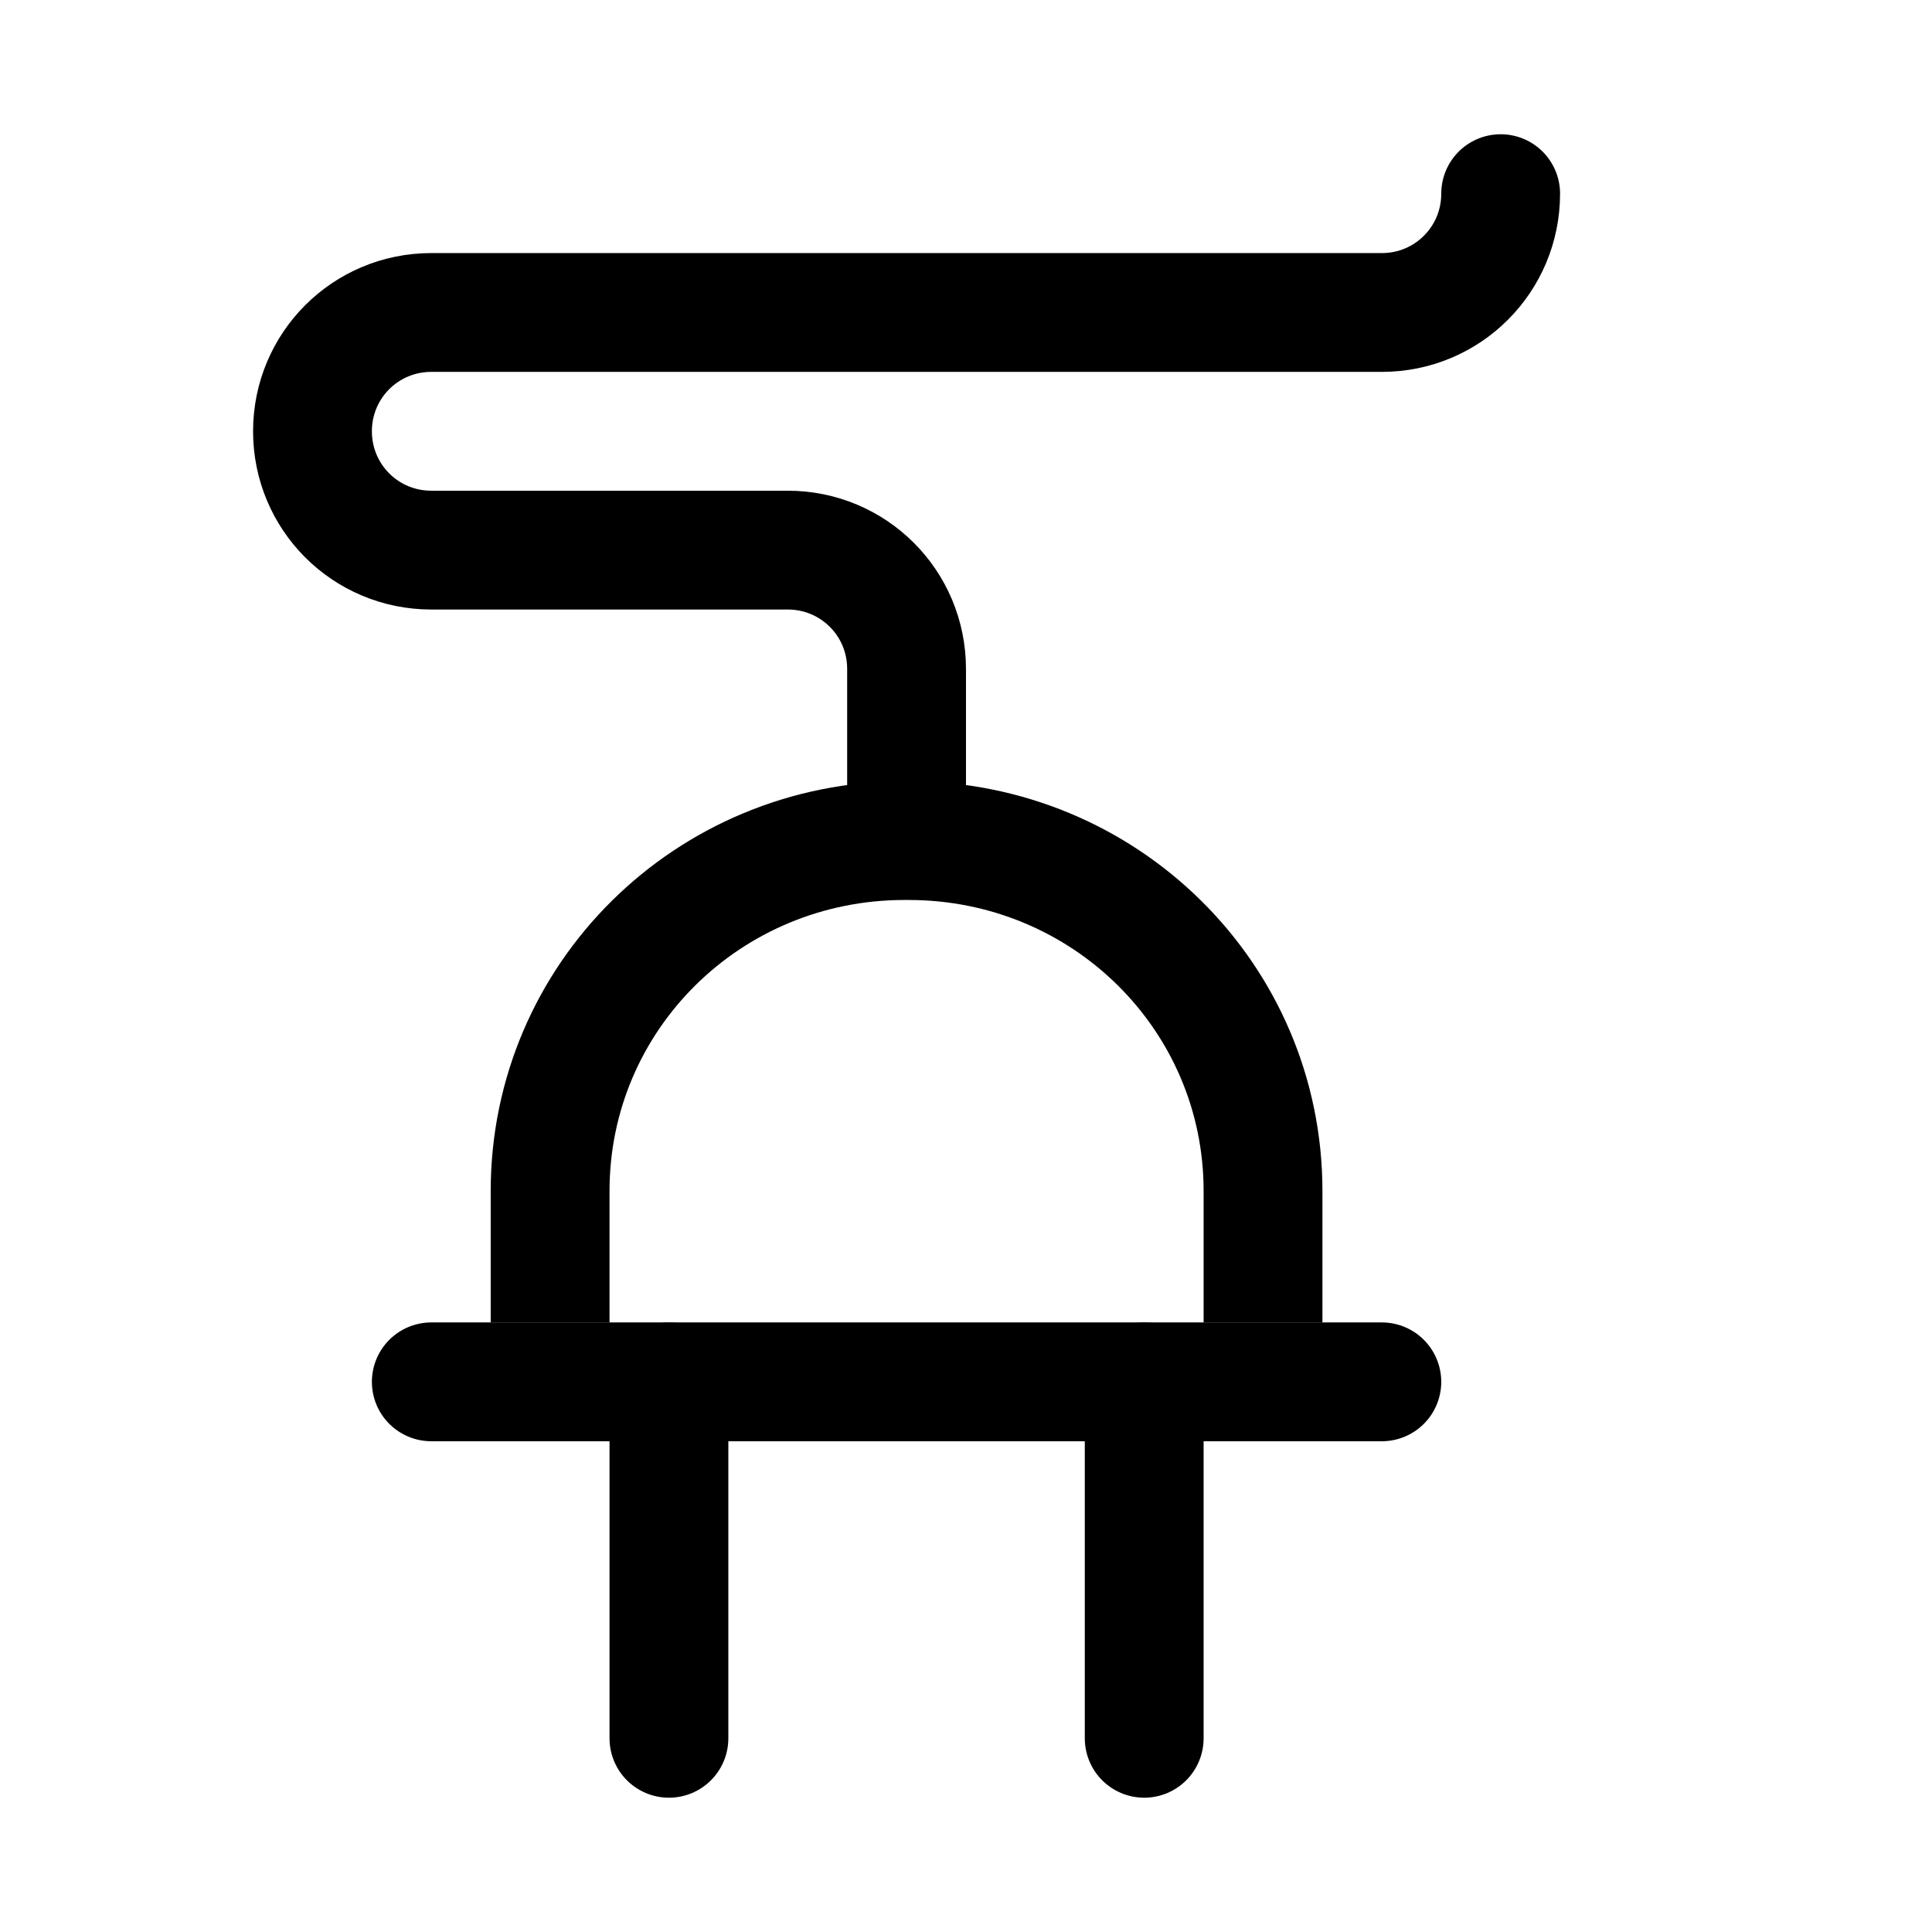
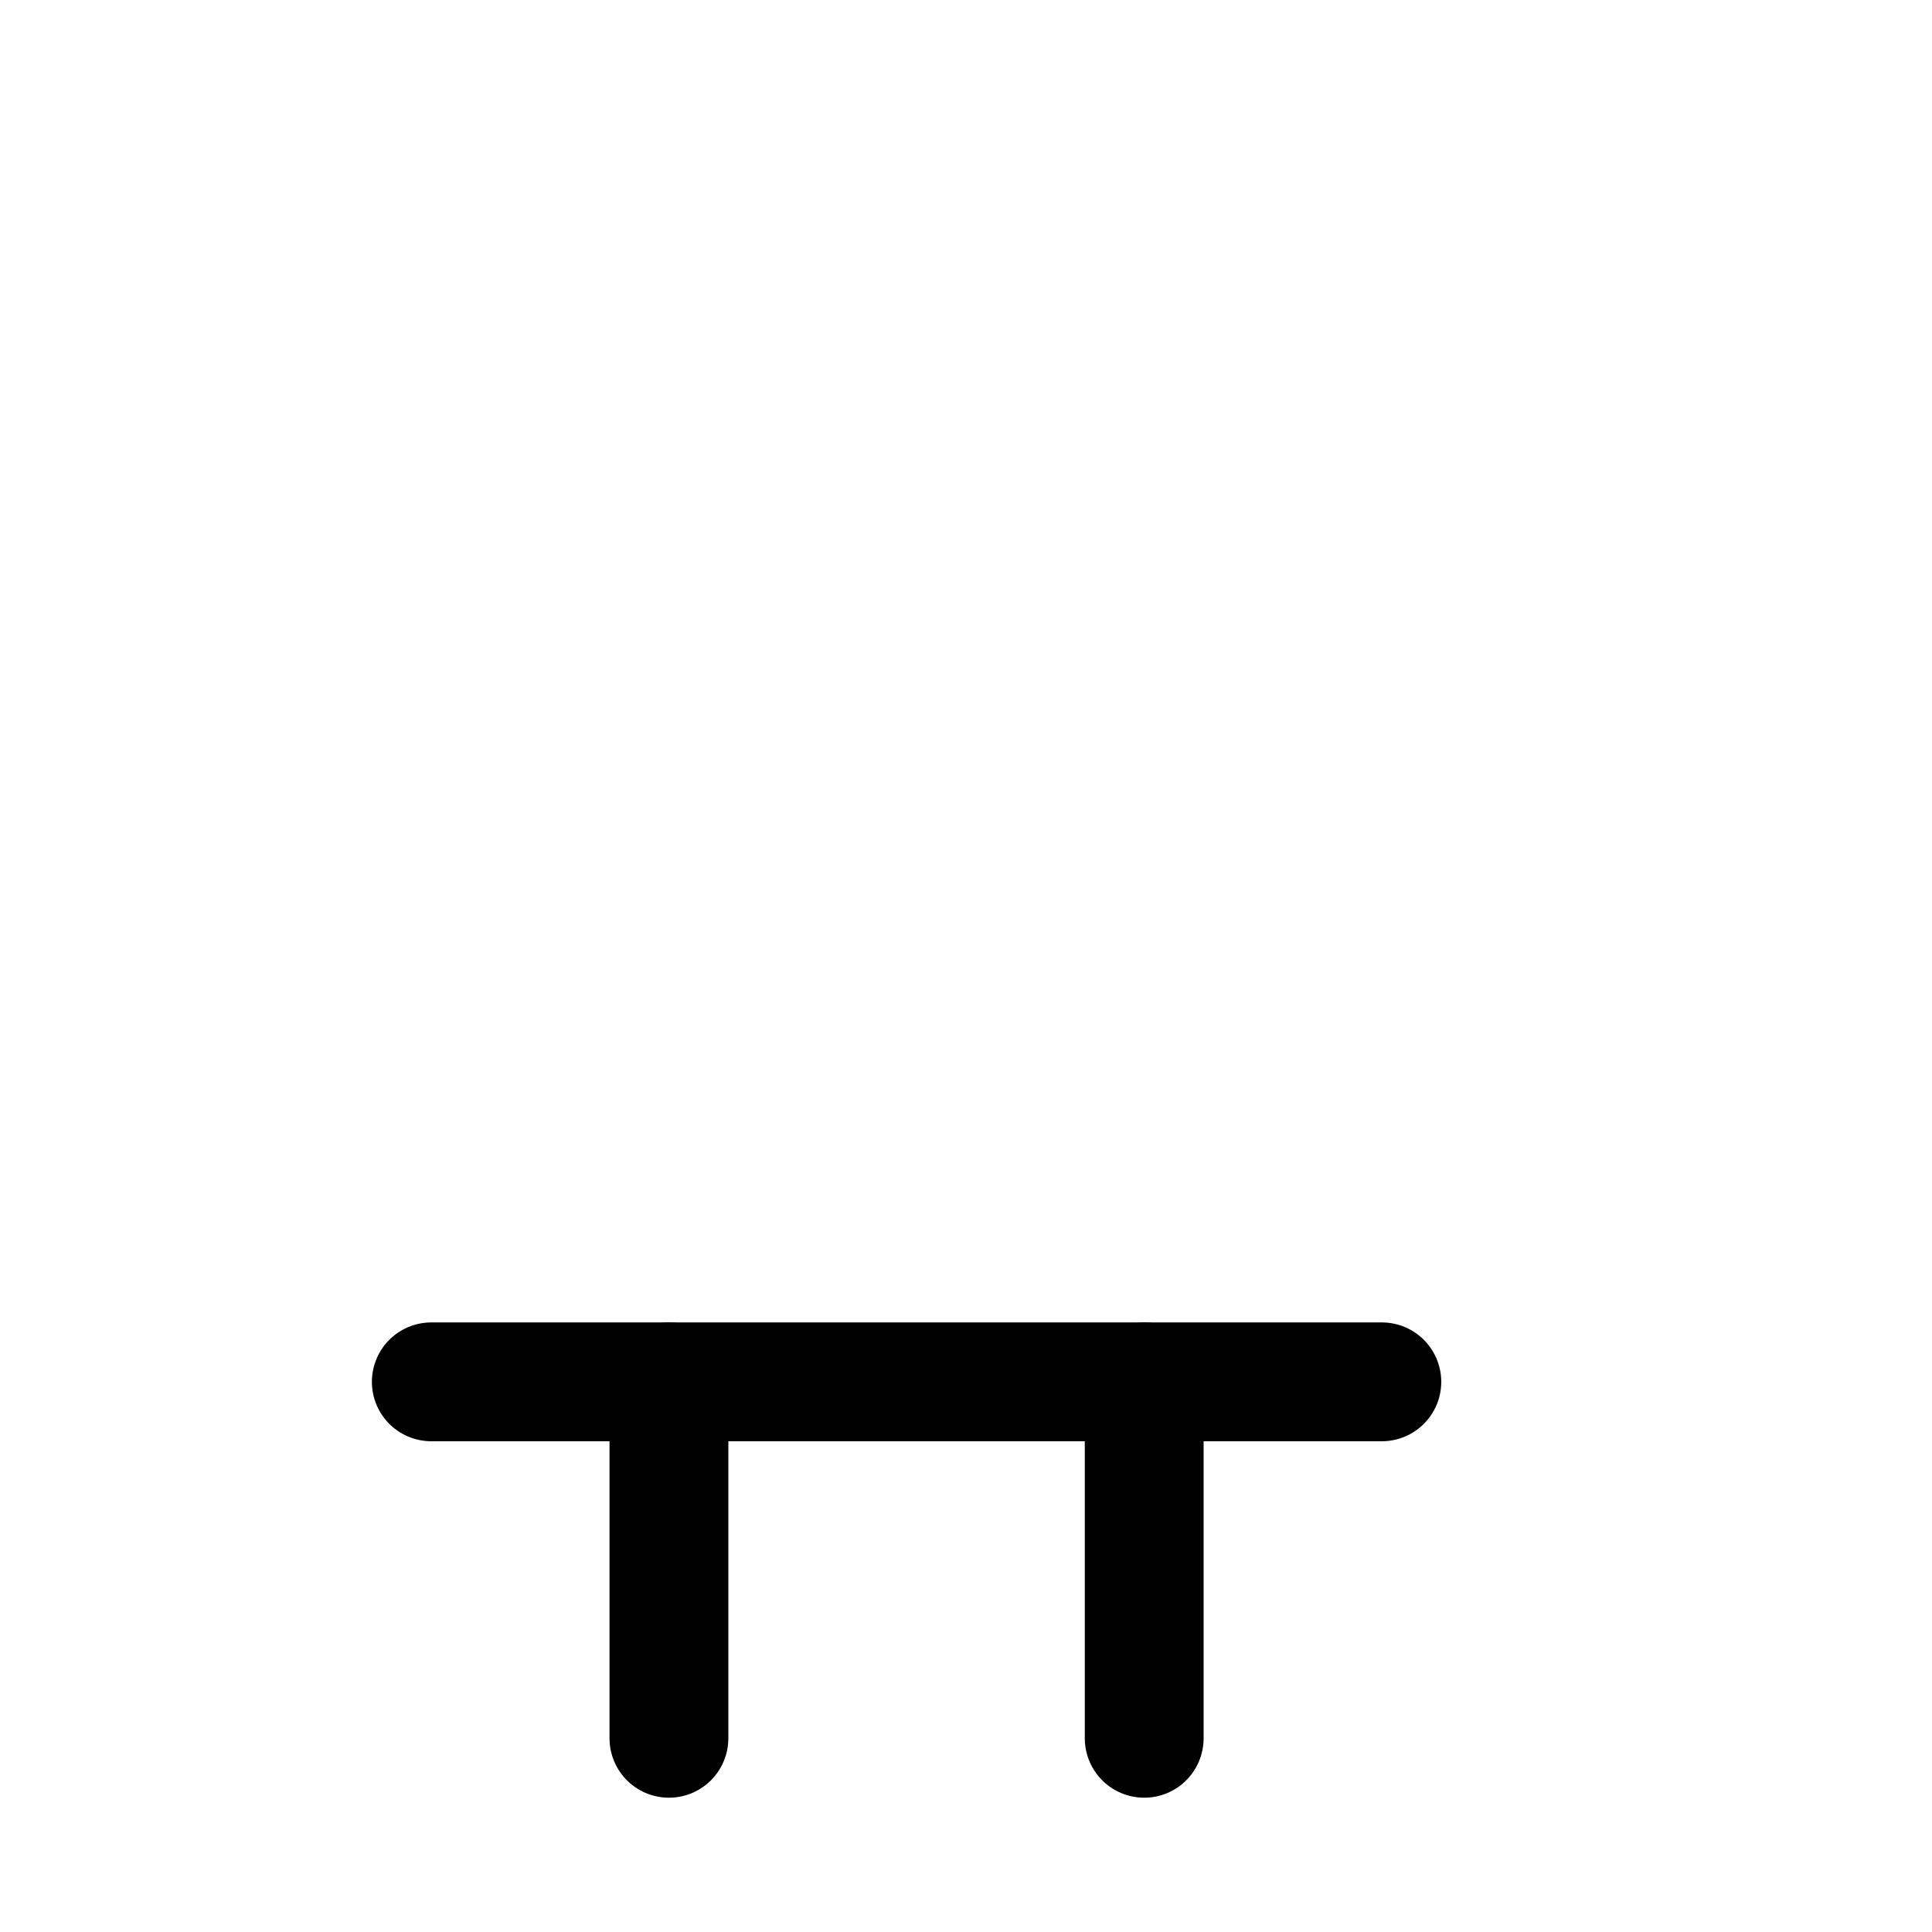
<svg xmlns="http://www.w3.org/2000/svg" width="800px" height="800px" version="1.1" viewBox="144 144 512 512">
  <defs>
    <clipPath id="b">
-       <path d="m148.09 148.09h503.81v382.91h-503.81z" />
-     </clipPath>
+       </clipPath>
    <clipPath id="a">
      <path d="m148.09 188h503.81v463.9h-503.81z" />
    </clipPath>
  </defs>
  <g clip-path="url(#b)">
-     <path transform="matrix(7.872 0 0 7.872 148.09 148.09)" d="m30 26v-4c0-2.216-1.784-4-4-4h-12c-2.216 0-4-1.784-4-4 0-2.216 1.784-4 4-4h32c2.216 0 4-1.784 4-4" fill="none" stroke="#000000" stroke-linecap="round" stroke-width="4" />
-   </g>
+     </g>
  <g clip-path="url(#a)">
-     <path transform="matrix(7.872 0 0 7.872 148.09 148.09)" d="m18 44v-4.424c0-6.536 5.322-11.798 11.934-11.798h0.132c6.611 0 11.934 5.262 11.934 11.798v4.424" fill="none" stroke="#000000" stroke-width="4" />
-   </g>
+     </g>
  <path transform="matrix(7.872 0 0 7.872 148.09 148.09)" d="m14 46h32" fill="none" stroke="#000000" stroke-linecap="round" stroke-width="4" />
  <path transform="matrix(7.872 0 0 7.872 148.09 148.09)" d="m22 46v12" fill="none" stroke="#000000" stroke-linecap="round" stroke-width="4" />
  <path transform="matrix(7.872 0 0 7.872 148.09 148.09)" d="m38 46v12" fill="none" stroke="#000000" stroke-linecap="round" stroke-width="4" />
</svg>